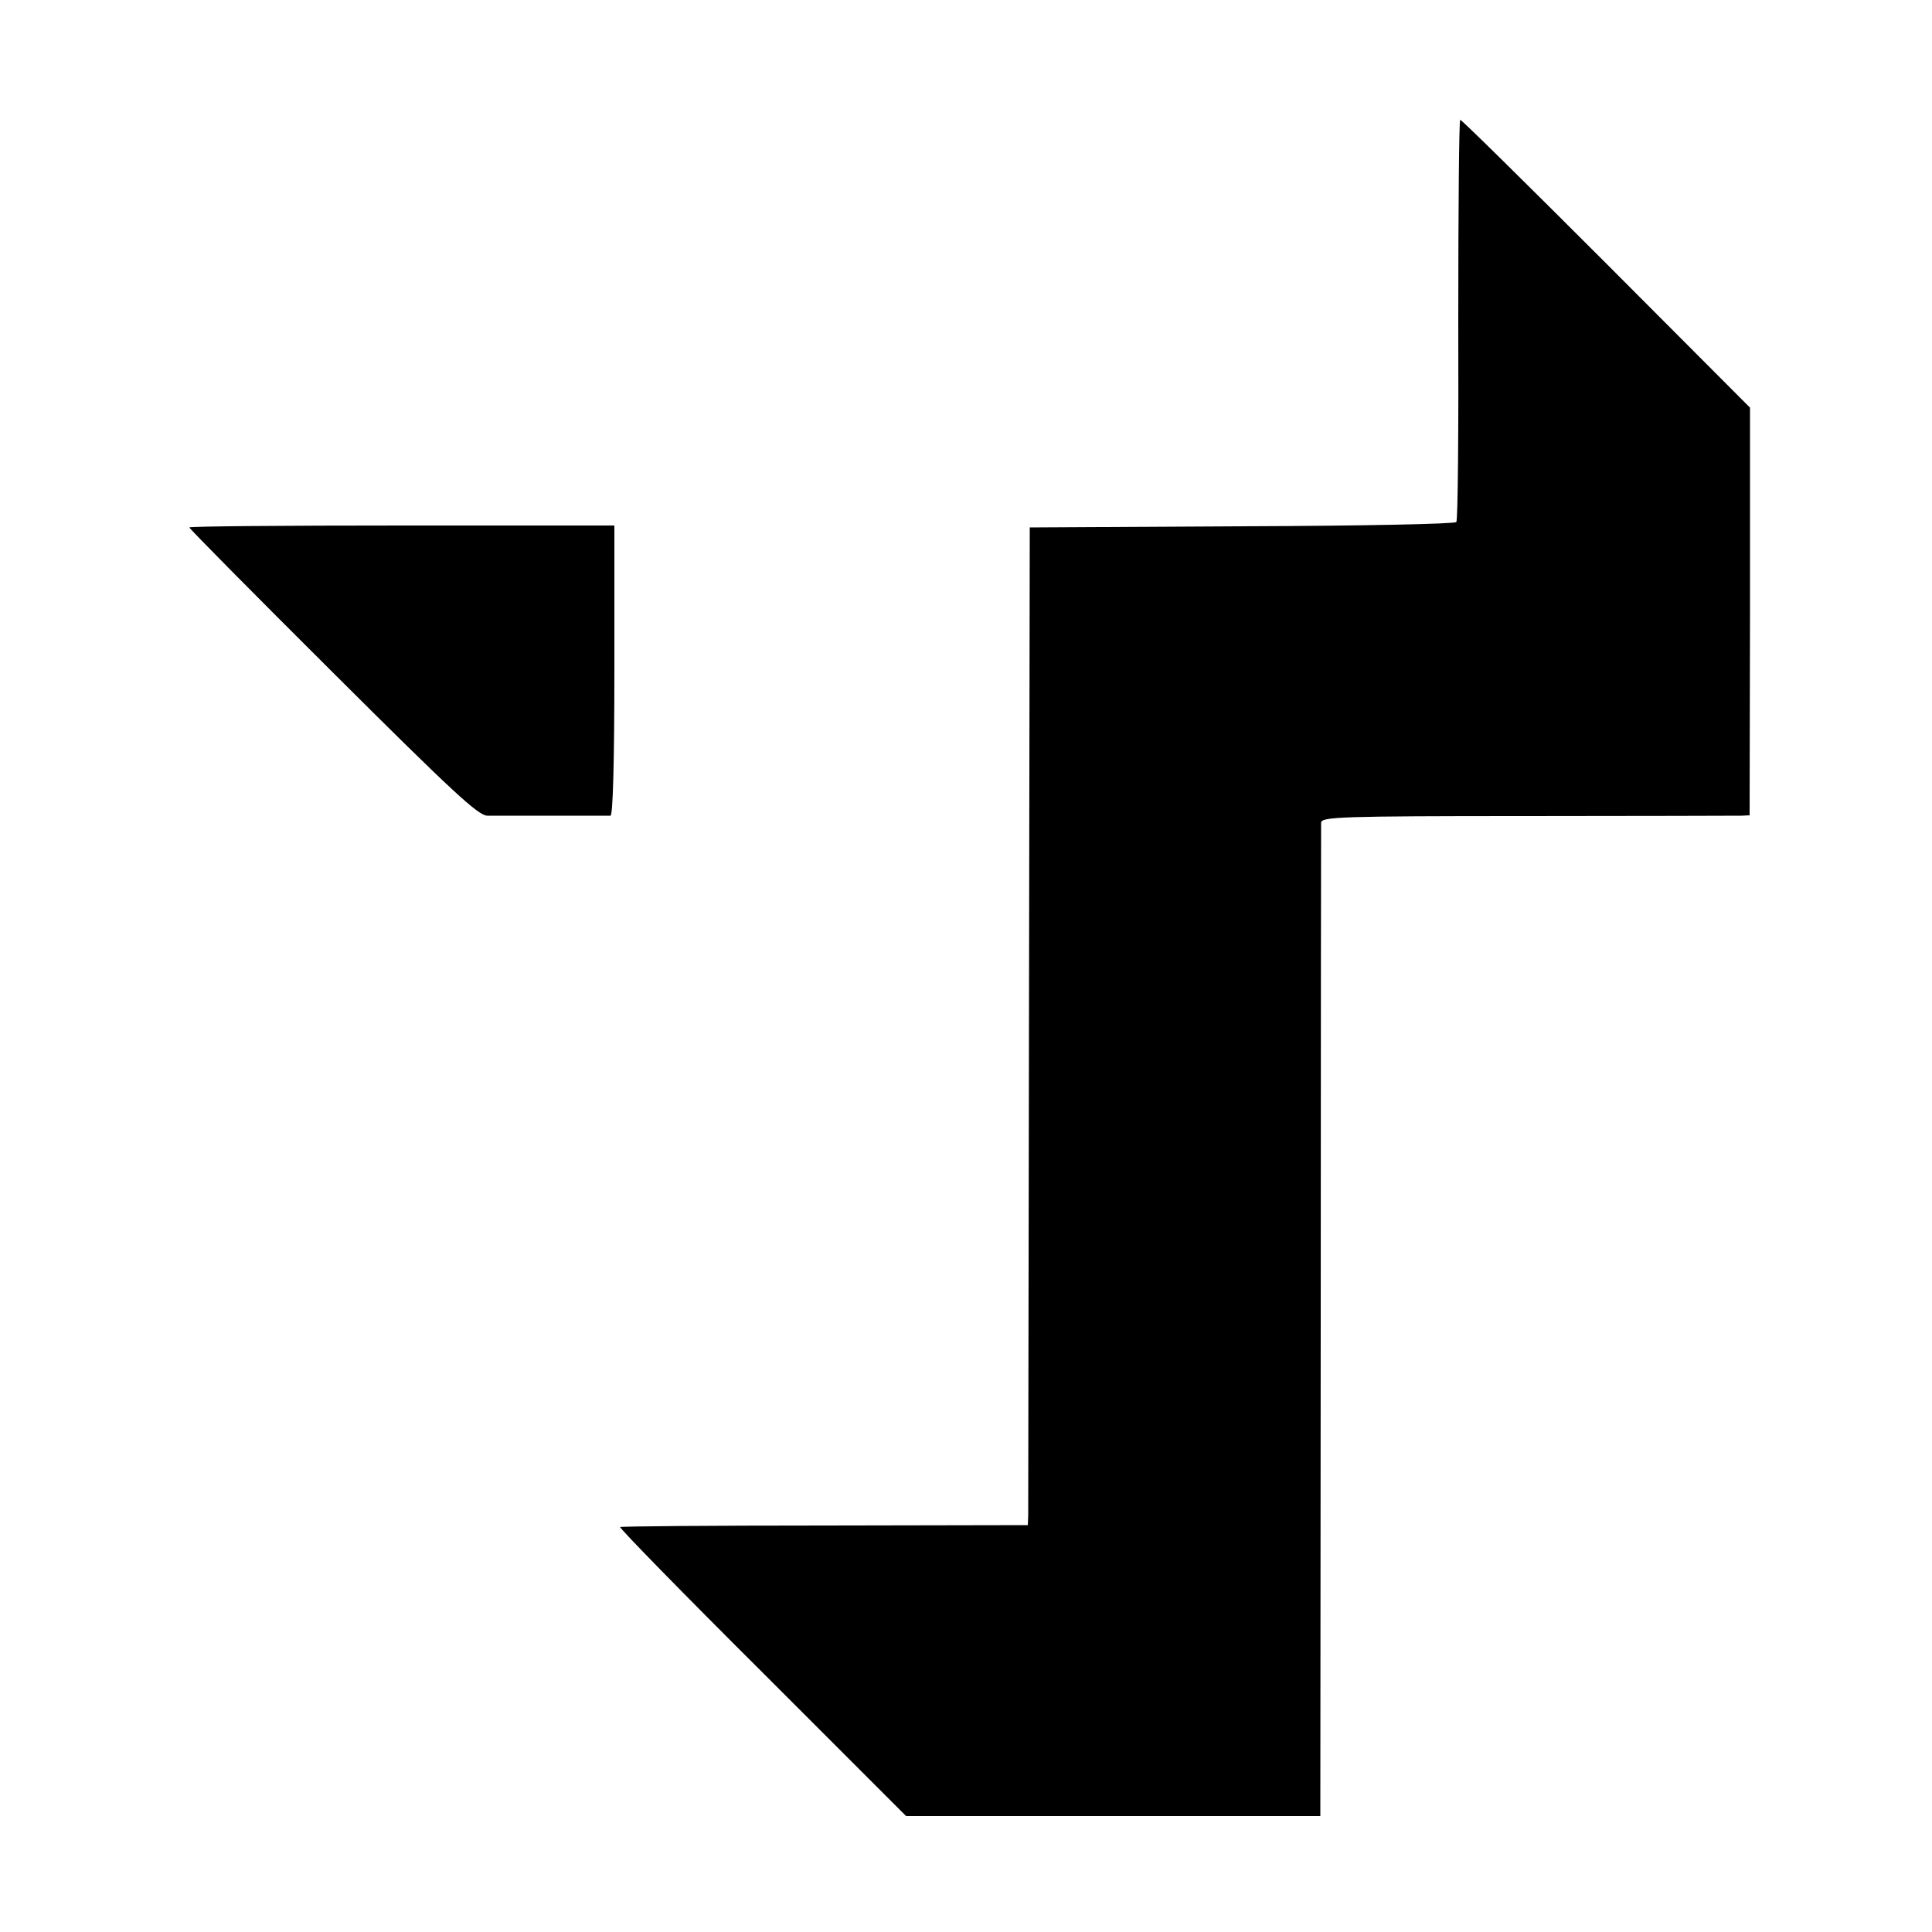
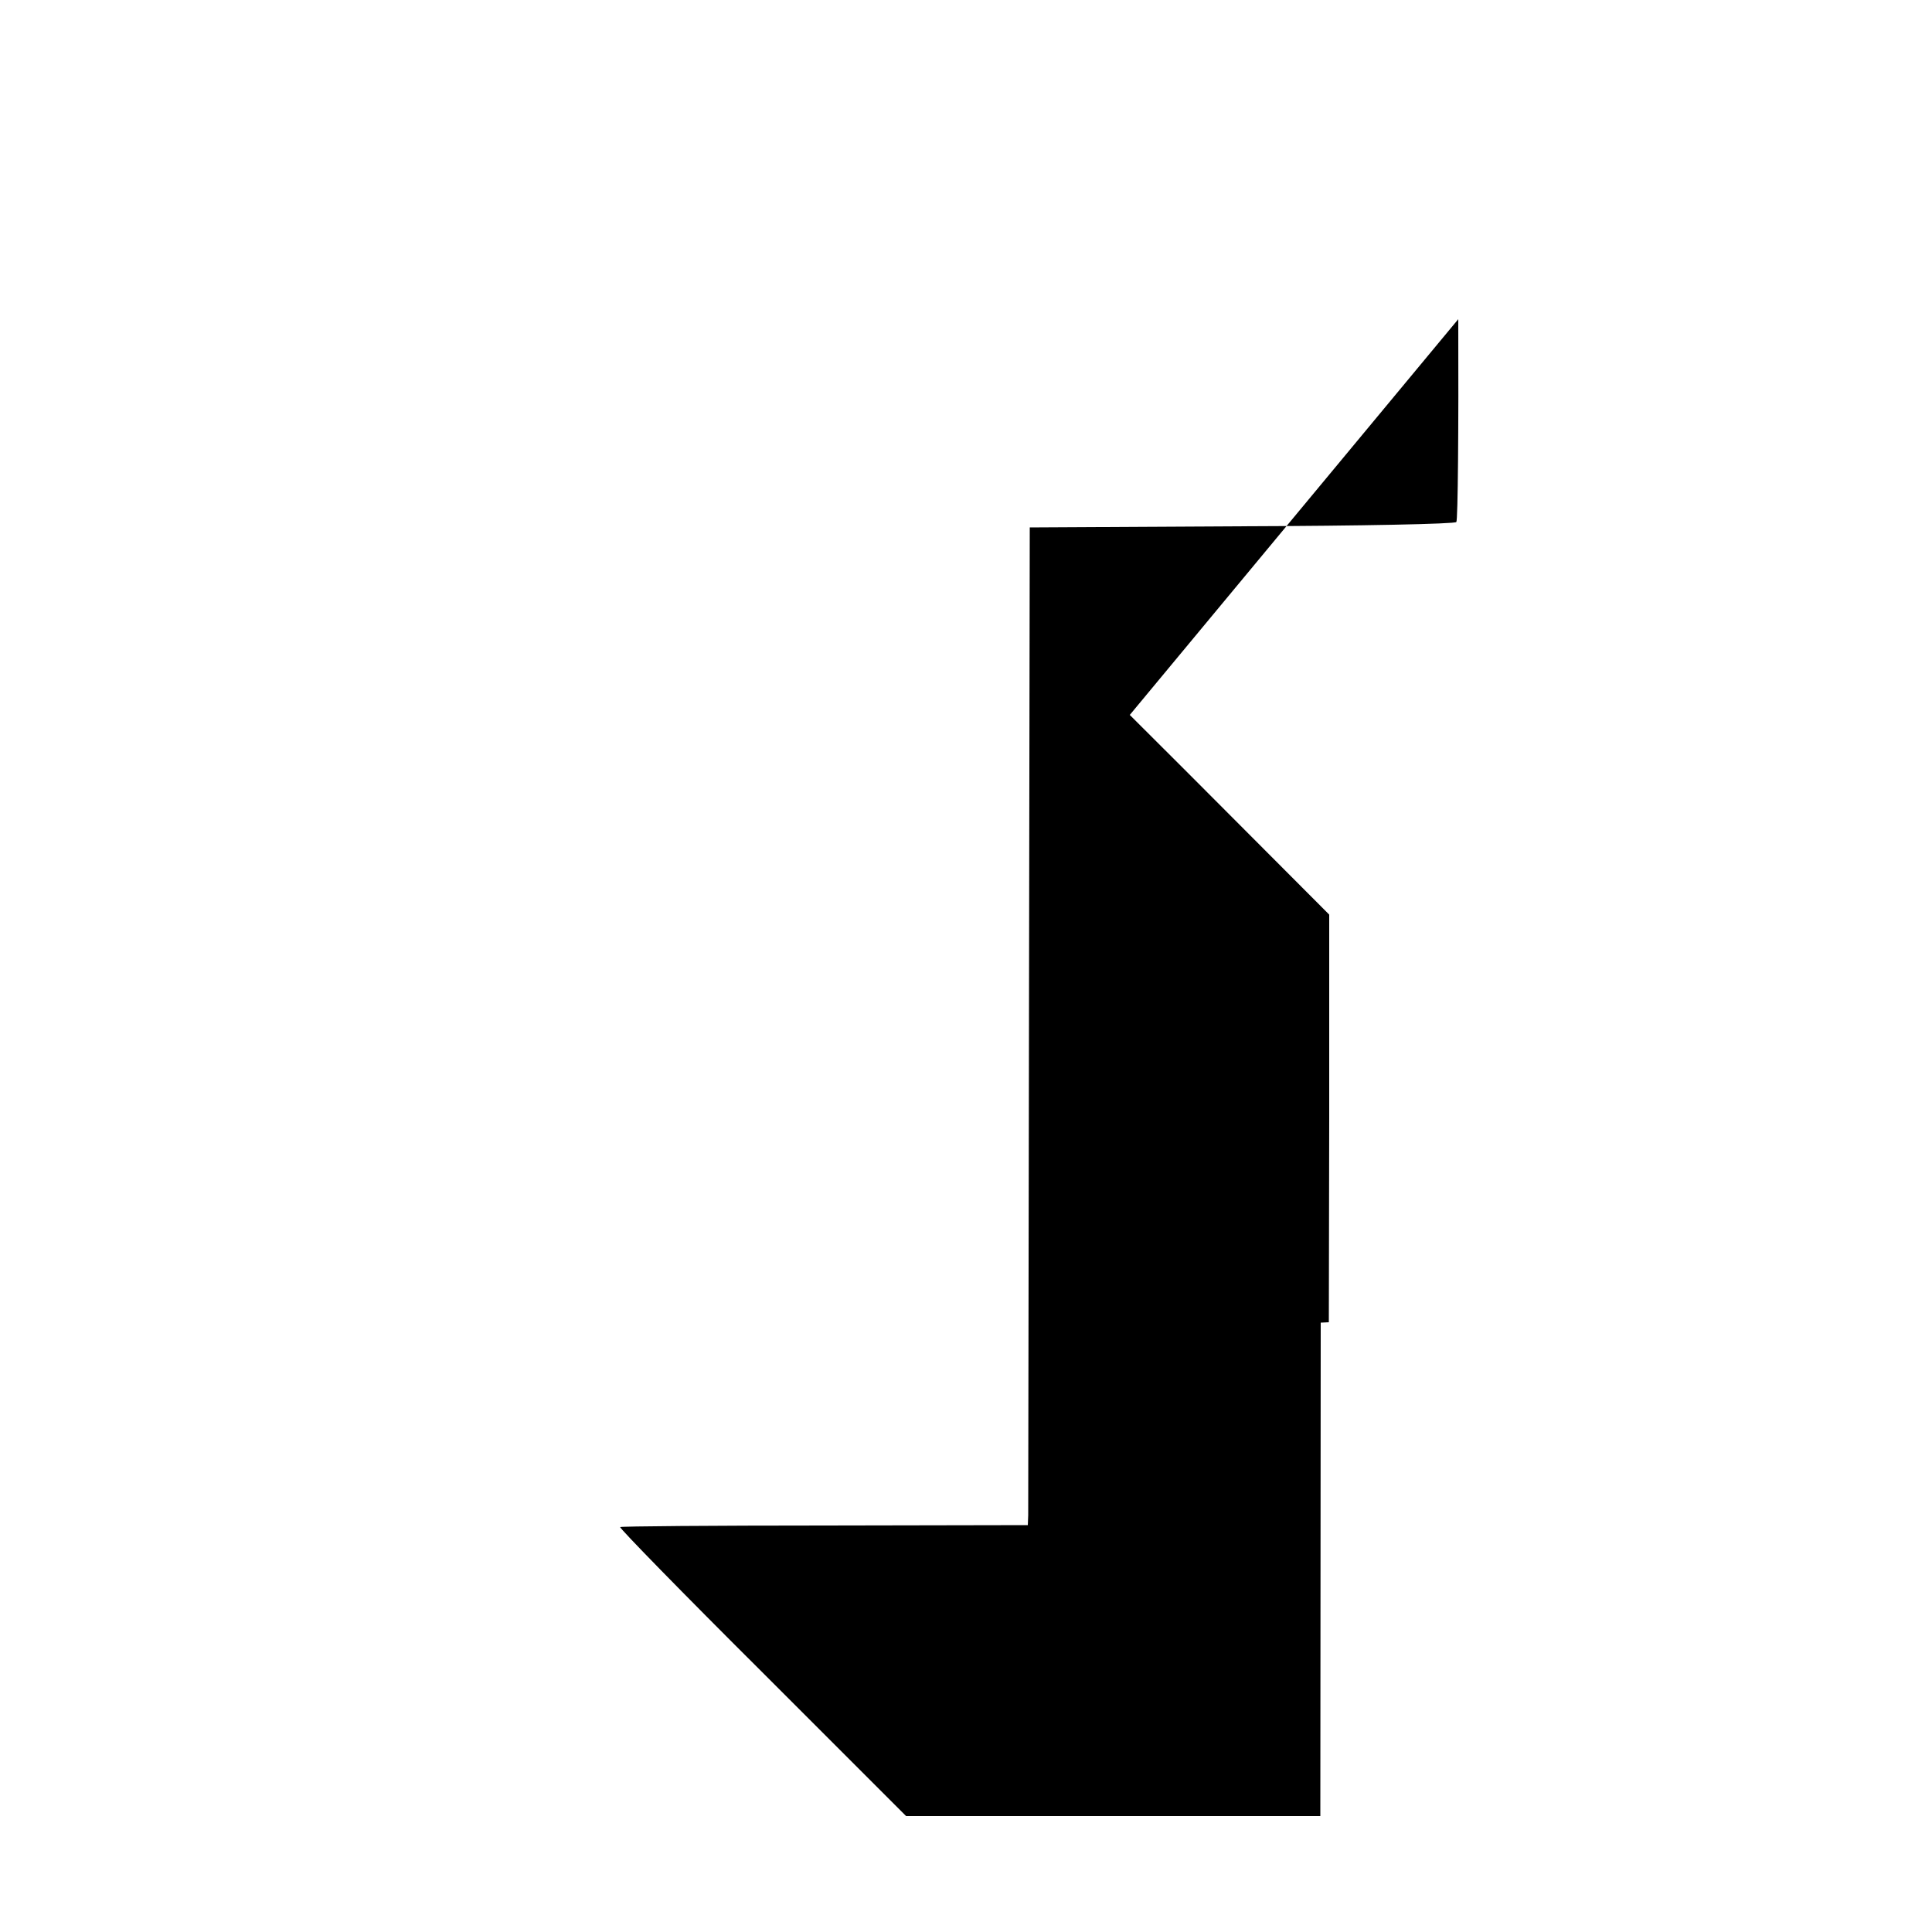
<svg xmlns="http://www.w3.org/2000/svg" version="1.0" width="500pt" height="500pt" viewBox="0 0 500 500" preserveAspectRatio="xMidYMid meet">
  <g transform="translate(0,500) scale(0.1,-0.1)" fill="#000000" stroke="none">
-     <path d="M3774 4174 c1 -284 -1 -520 -5 -525 -3 -5 -245 -10 -555 -11 l-549 -3 -2 -1265 c-1 -696 -2 -1277 -2 -1291 l-1 -26 -526 -1 c-289 0 -527 -2 -529 -4 -3 -2 163 -172 368 -376 l372 -372 536 0 536 0 1 1277 c0 703 1 1285 1 1294 1 15 49 17 534 17 292 0 542 1 554 1 l21 1 1 528 0 527 -372 373 c-204 204 -374 372 -378 372 -3 0 -5 -232 -5 -516z" />
-     <path d="M490 3635 c0 -3 167 -172 371 -375 311 -310 376 -370 400 -371 16 0 92 0 169 0 77 0 145 0 150 0 6 1 10 133 10 376 l0 375 -550 0 c-302 0 -550 -2 -550 -5z" />
+     <path d="M3774 4174 c1 -284 -1 -520 -5 -525 -3 -5 -245 -10 -555 -11 l-549 -3 -2 -1265 c-1 -696 -2 -1277 -2 -1291 l-1 -26 -526 -1 c-289 0 -527 -2 -529 -4 -3 -2 163 -172 368 -376 l372 -372 536 0 536 0 1 1277 l21 1 1 528 0 527 -372 373 c-204 204 -374 372 -378 372 -3 0 -5 -232 -5 -516z" />
  </g>
</svg>